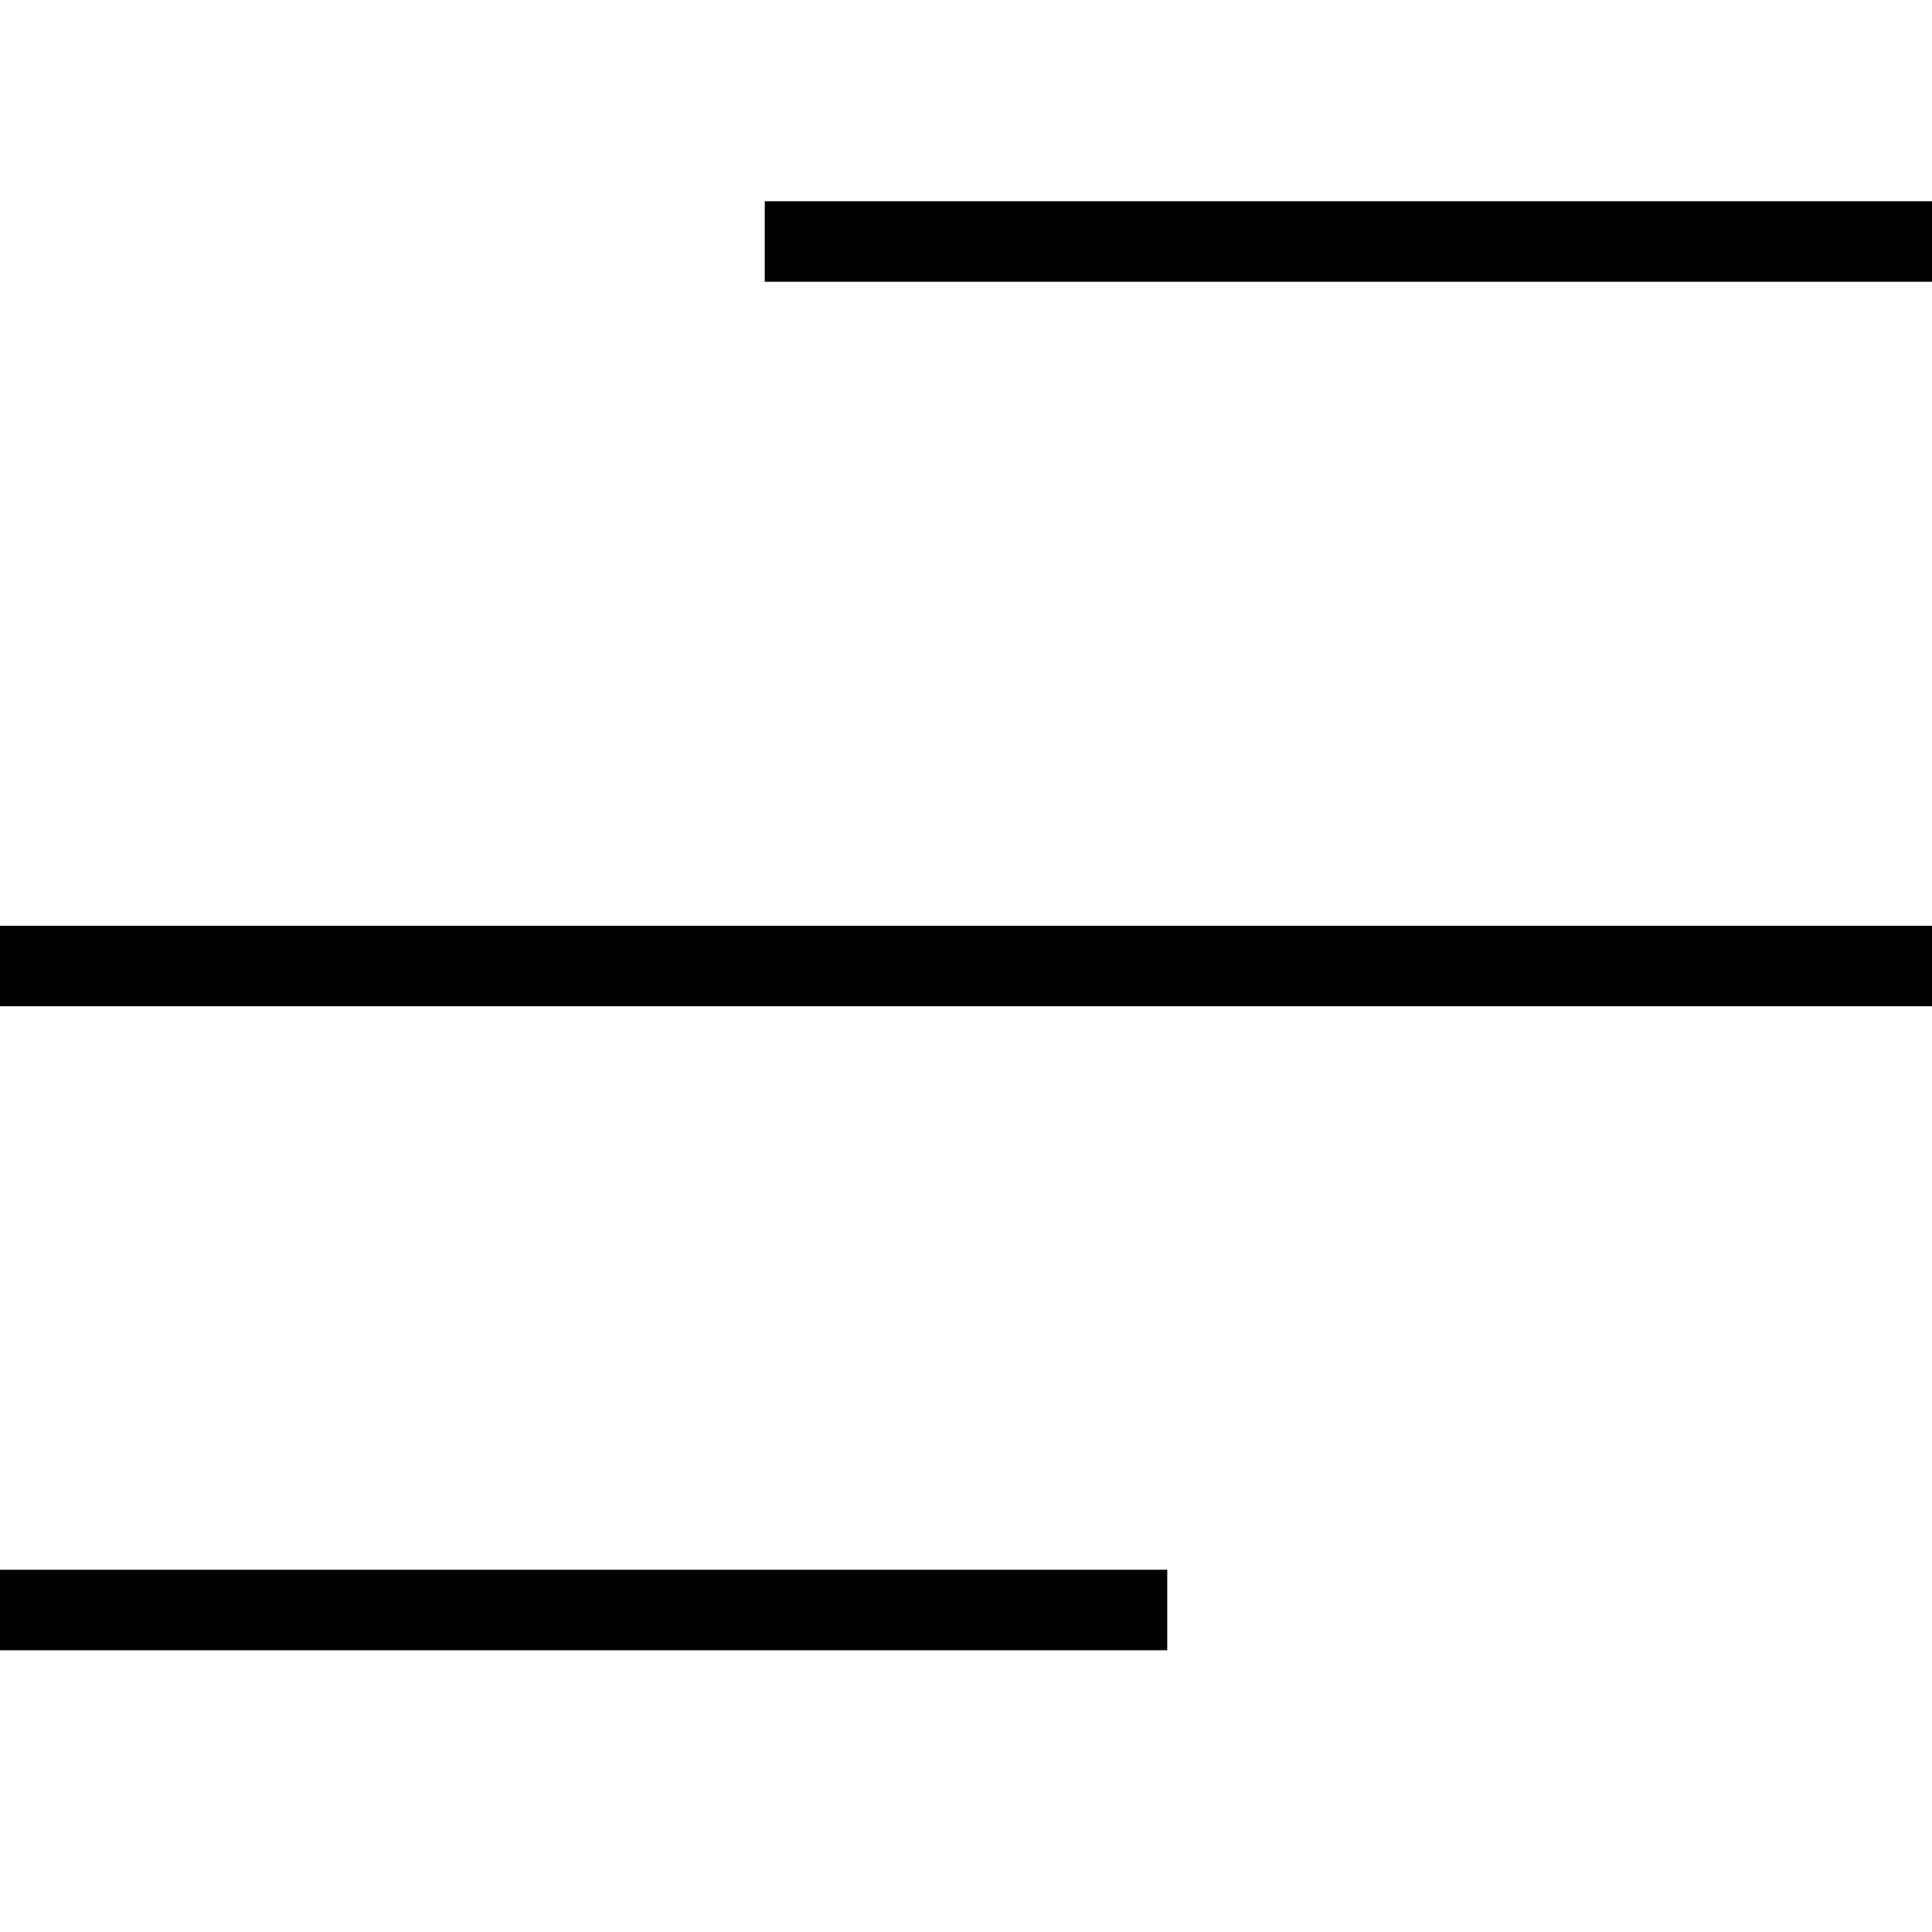
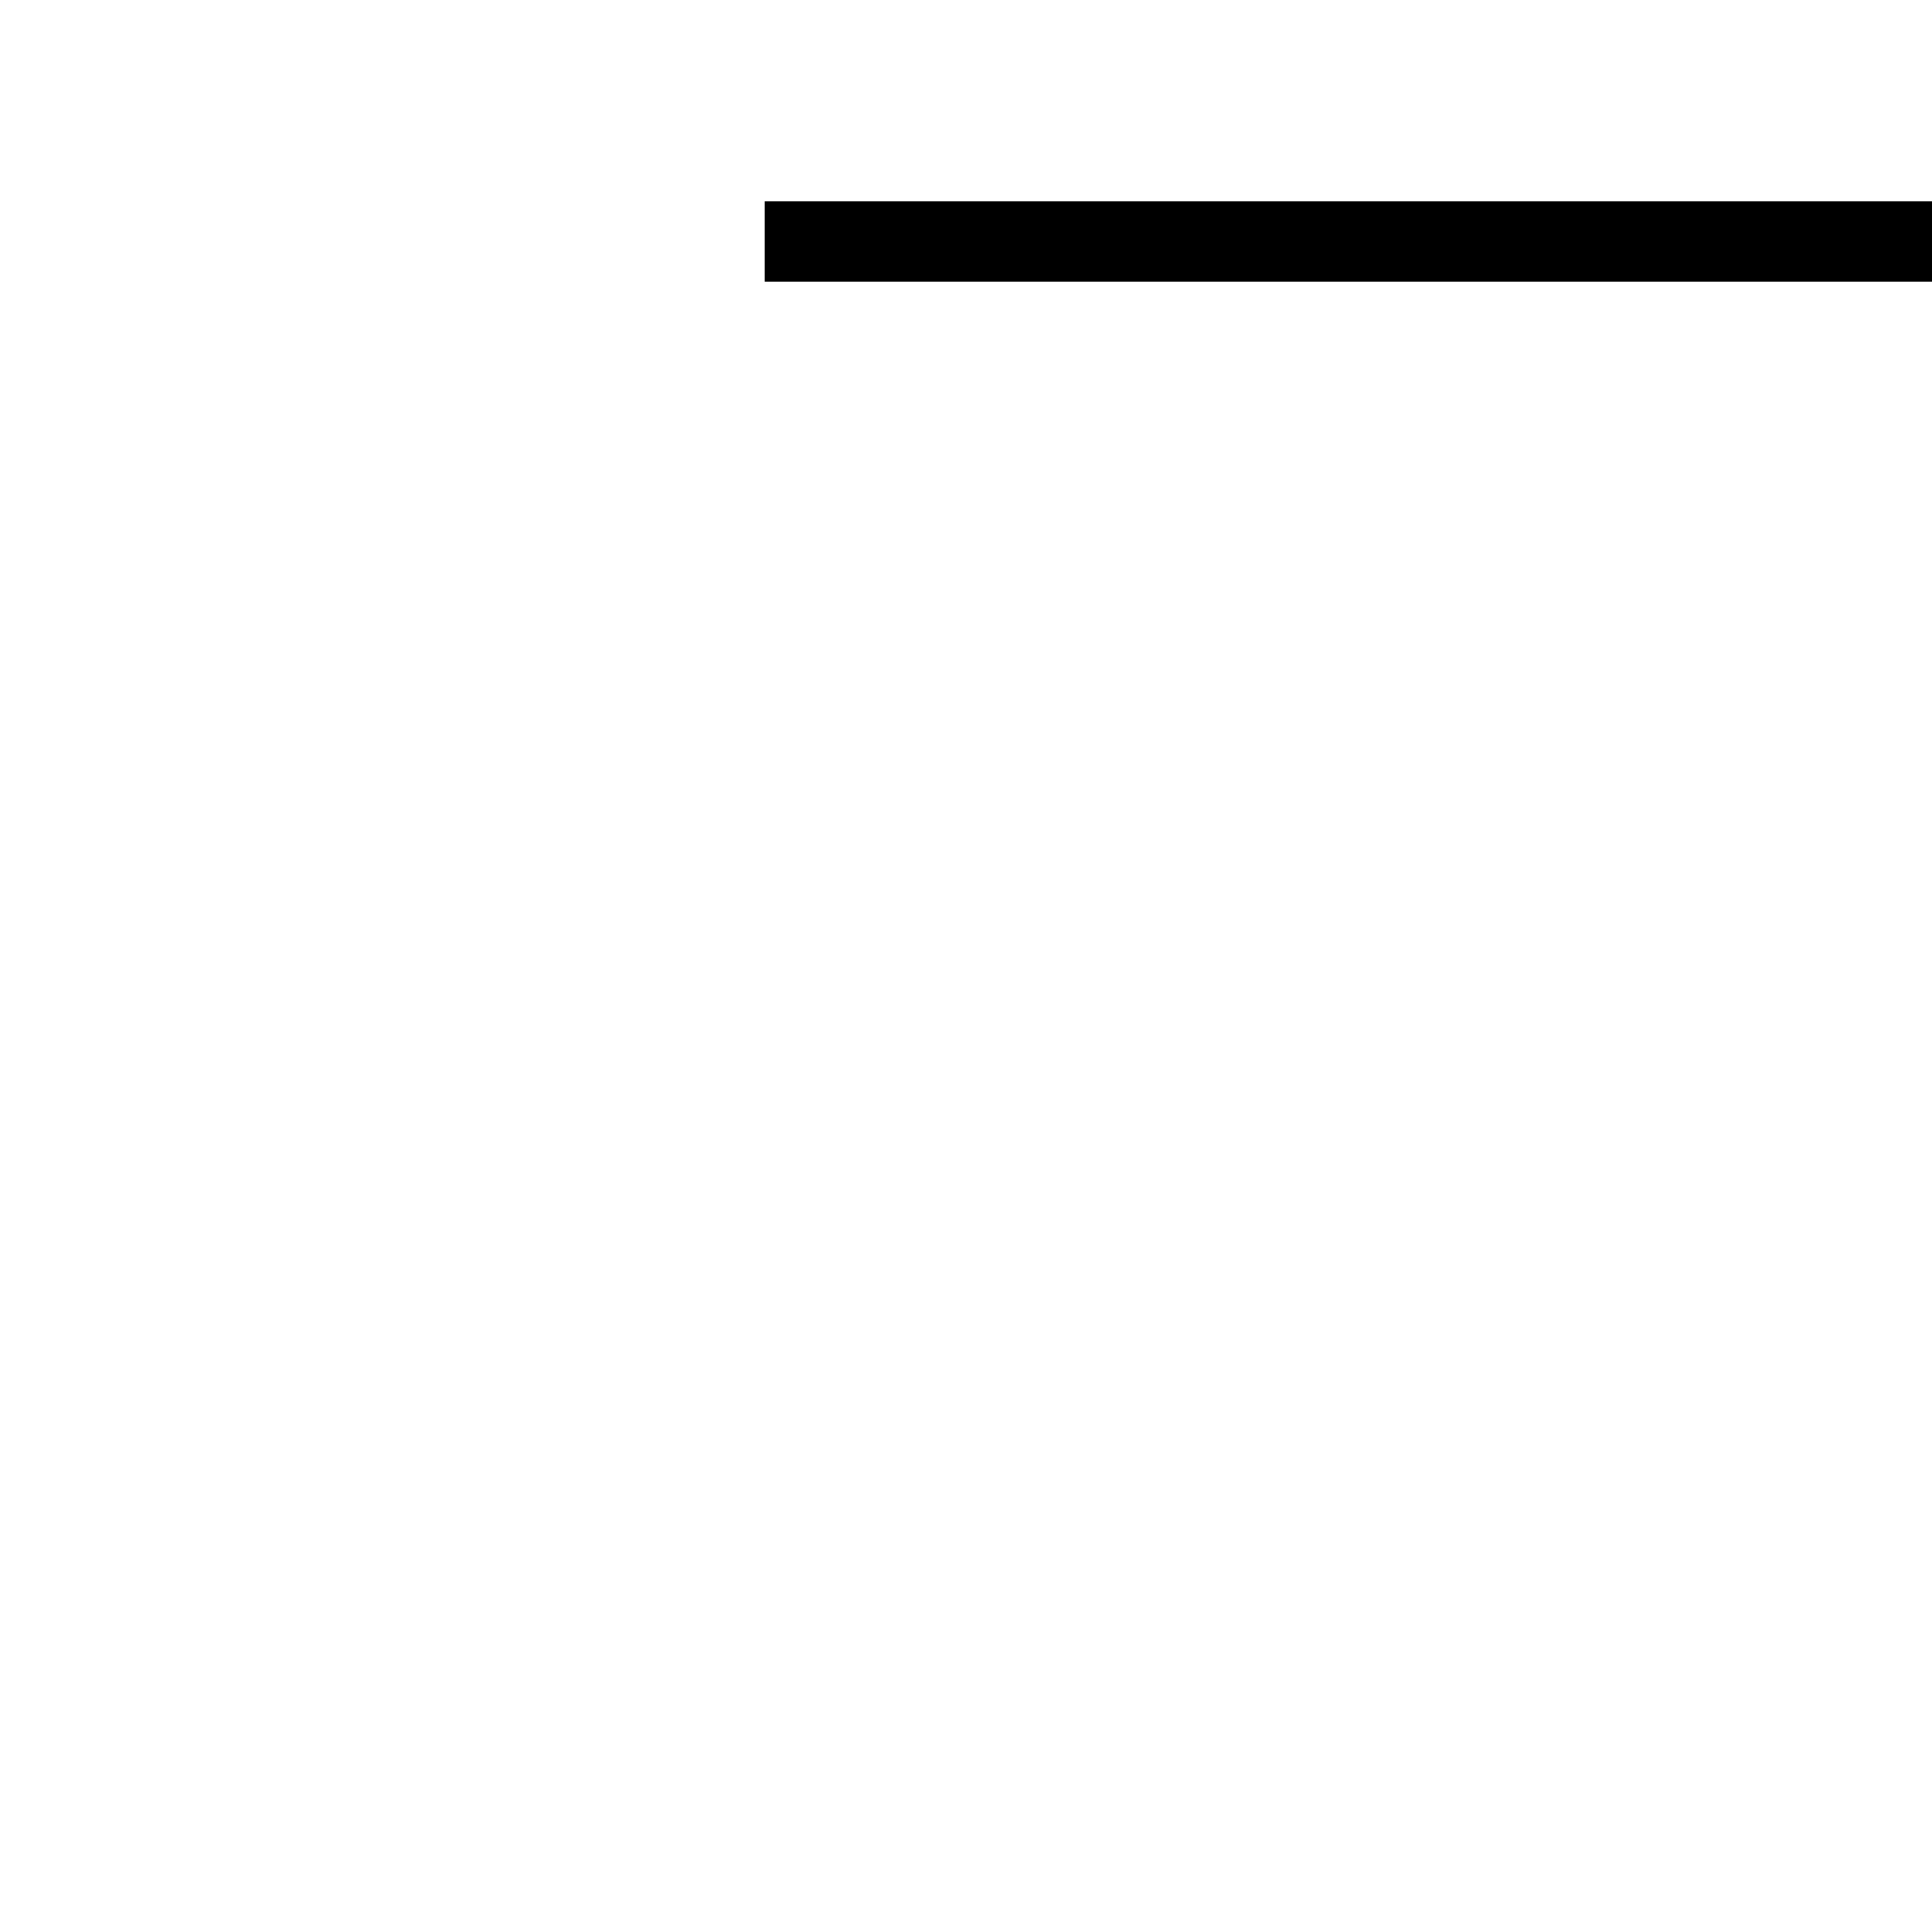
<svg xmlns="http://www.w3.org/2000/svg" width="24" height="24" viewBox="0 0 24 24" fill="none">
  <g clip-path="url(#clip0)">
-     <path d="M0 12H24" stroke="black" stroke-linecap="square" stroke-linejoin="round" />
-     <path d="M0 20H14" stroke="black" stroke-linecap="square" stroke-linejoin="round" />
    <path d="M10 3H24" stroke="black" stroke-linecap="square" stroke-linejoin="round" />
  </g>
  <defs>
    <clipPath id="clip0">
      <path d="M0 0H24V24H0V0Z" fill="white" />
    </clipPath>
  </defs>
</svg>